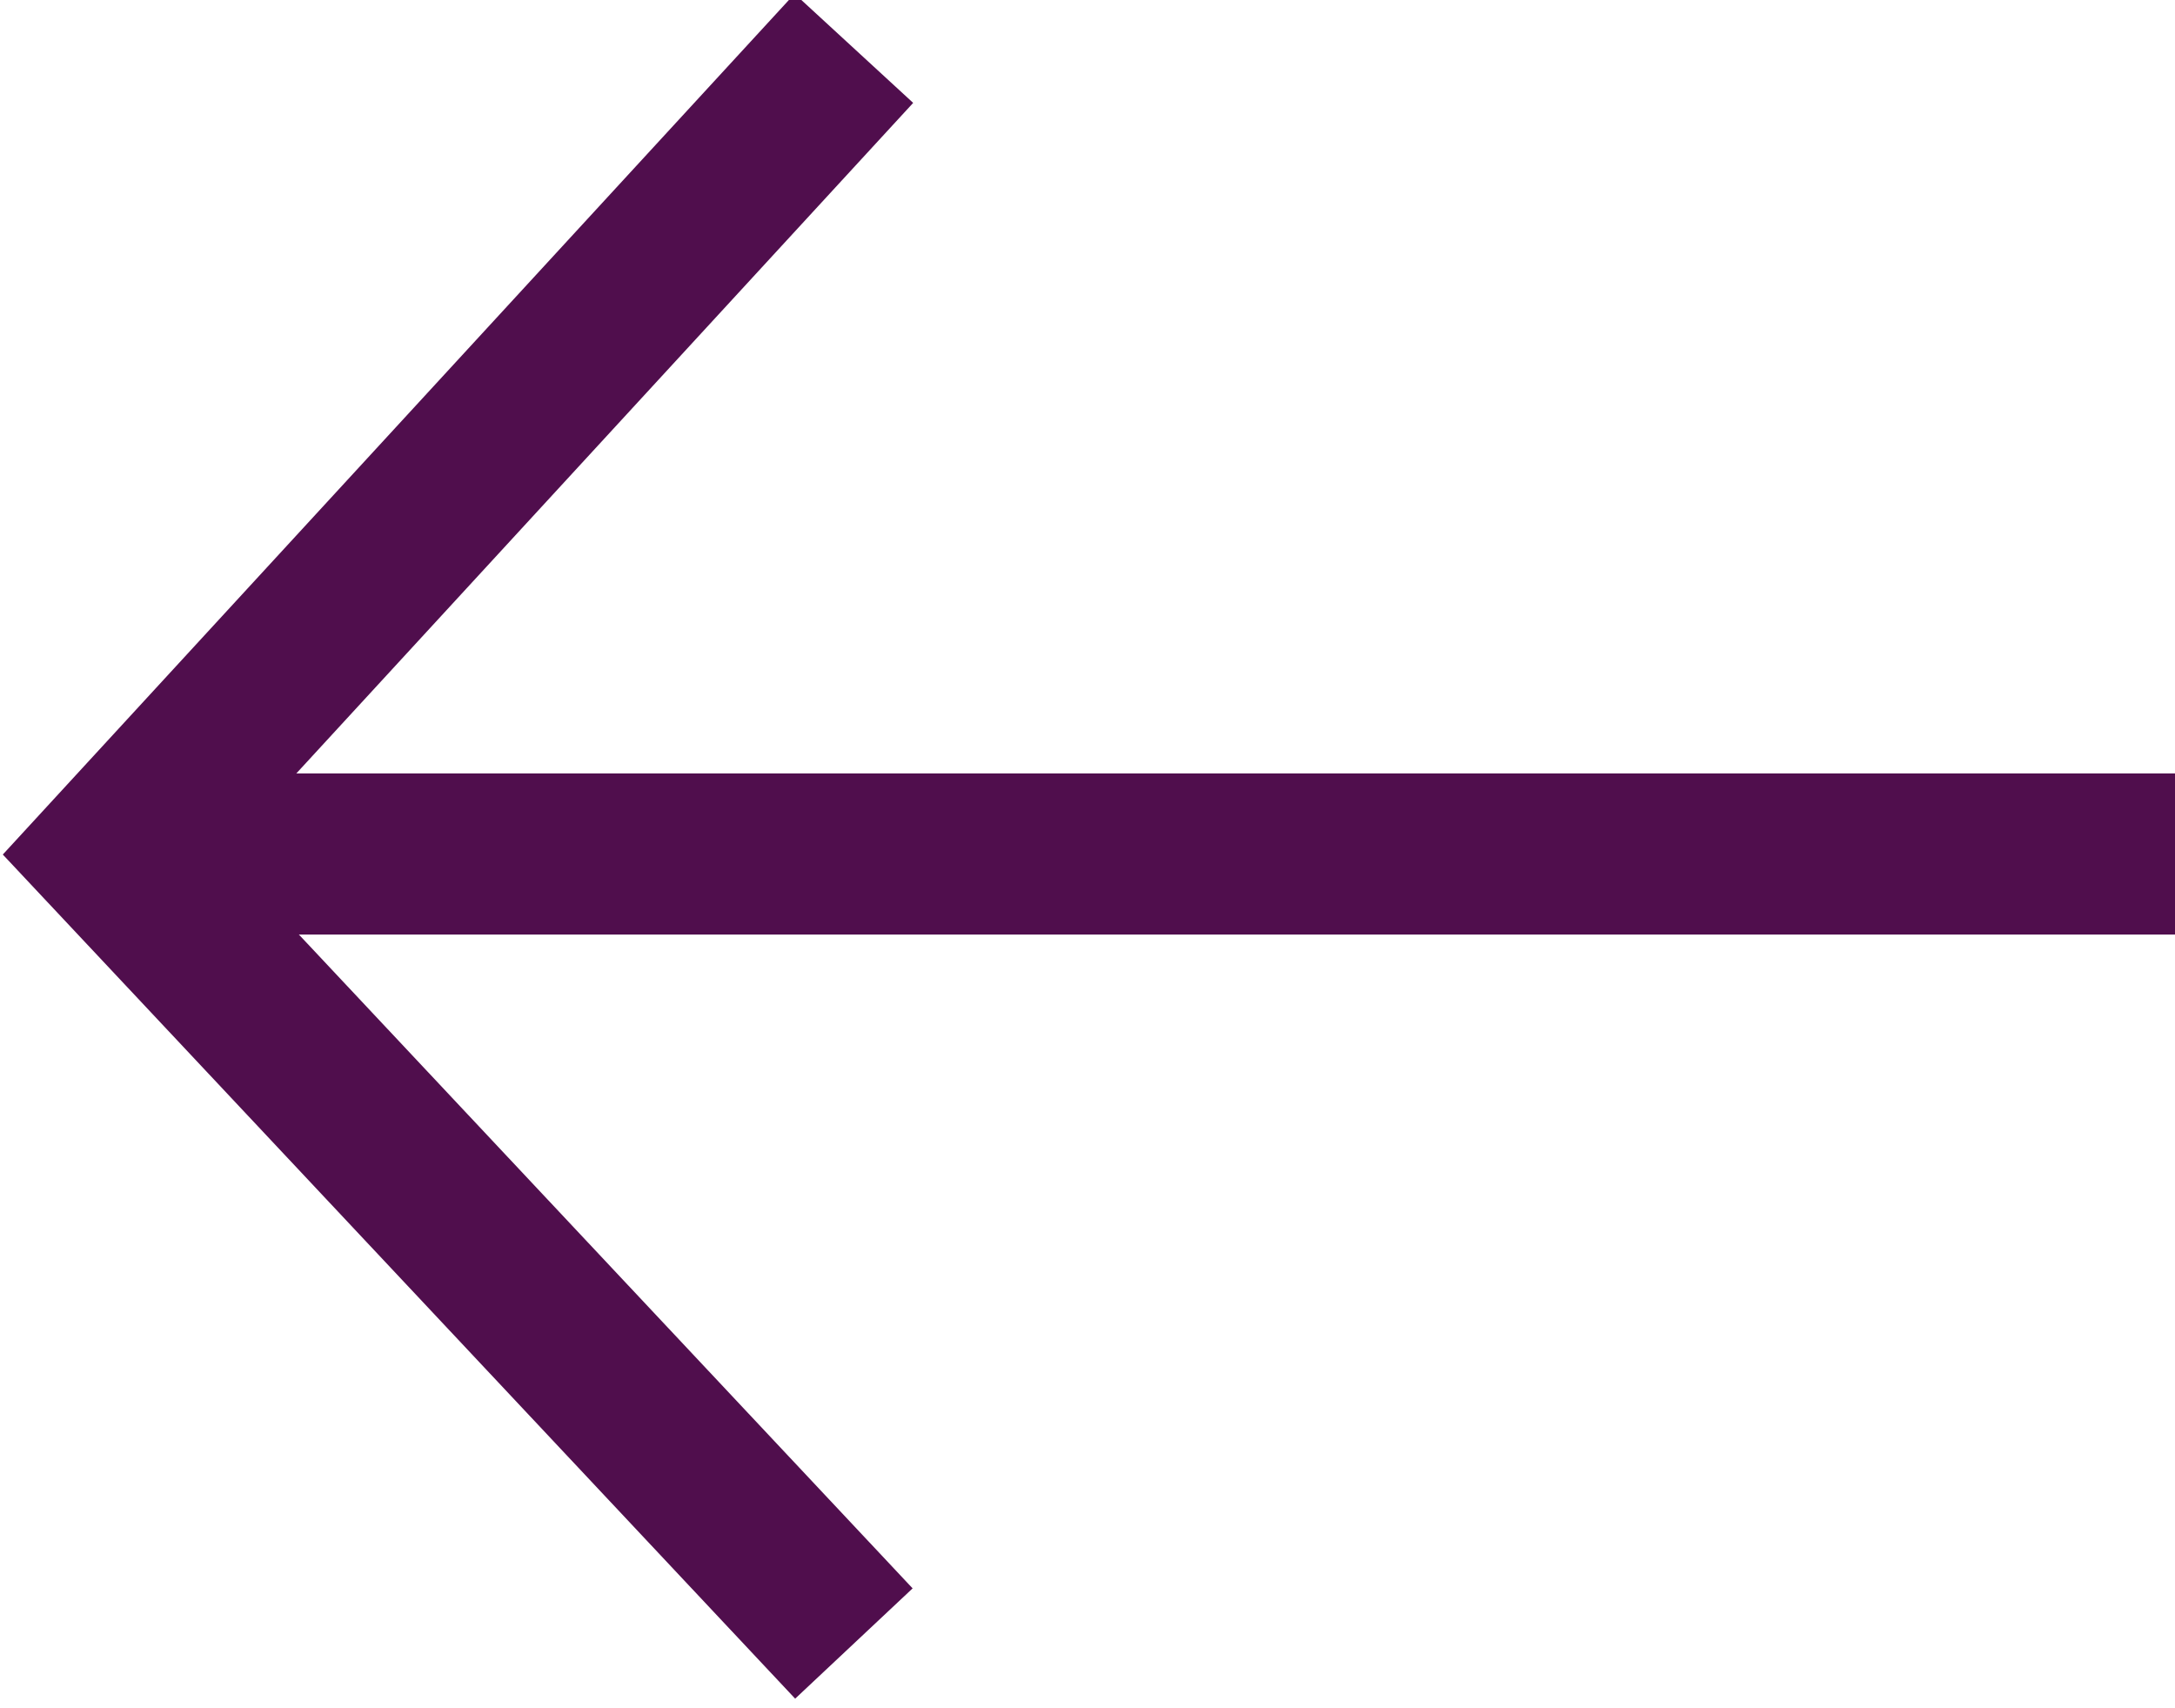
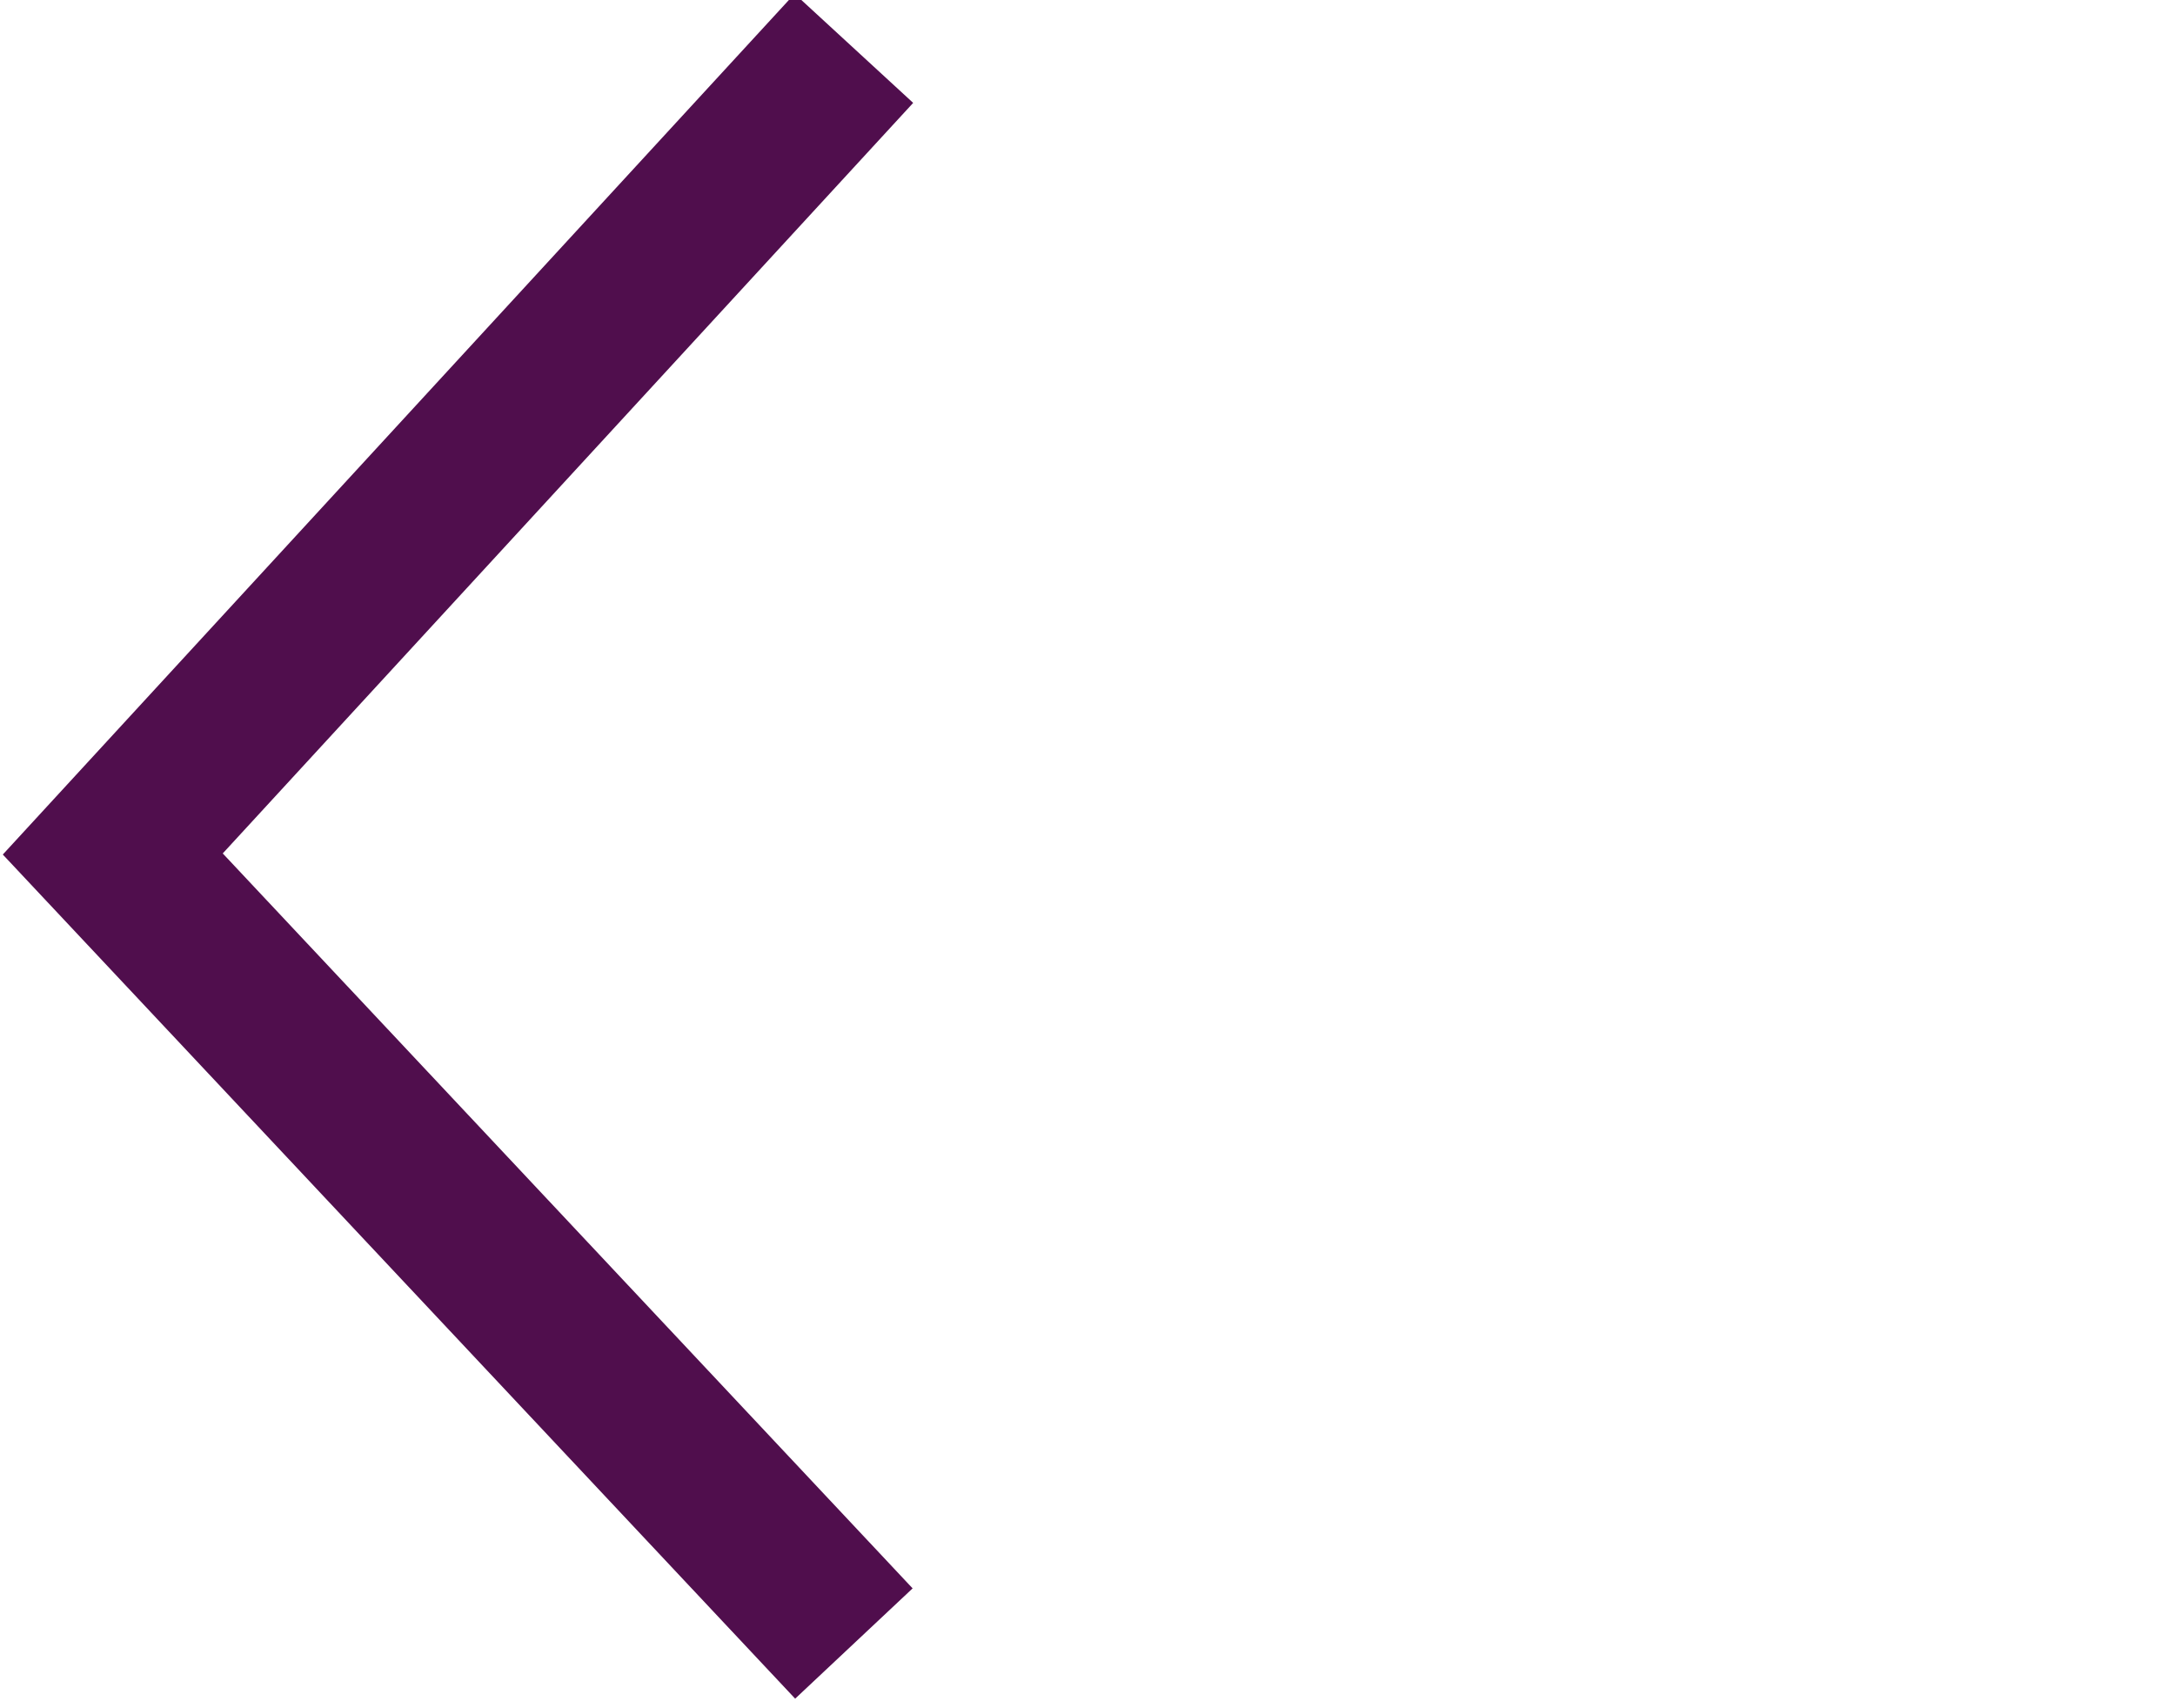
<svg xmlns="http://www.w3.org/2000/svg" version="1.1" id="Layer_1" x="0px" y="0px" viewBox="0 0 13.5 10.6" style="enable-background:new 0 0 13.5 10.6;" xml:space="preserve">
  <style type="text/css">
	.st0{fill:none;stroke:rgb(80,14,77);}
</style>
  <g>
-     <line class="st0" x1="13.5" y1="5.3" x2="0.8" y2="5.3" />
    <polyline class="st0" points="5.3,10.2 0.7,5.3 5.3,0.3  " />
  </g>
</svg>